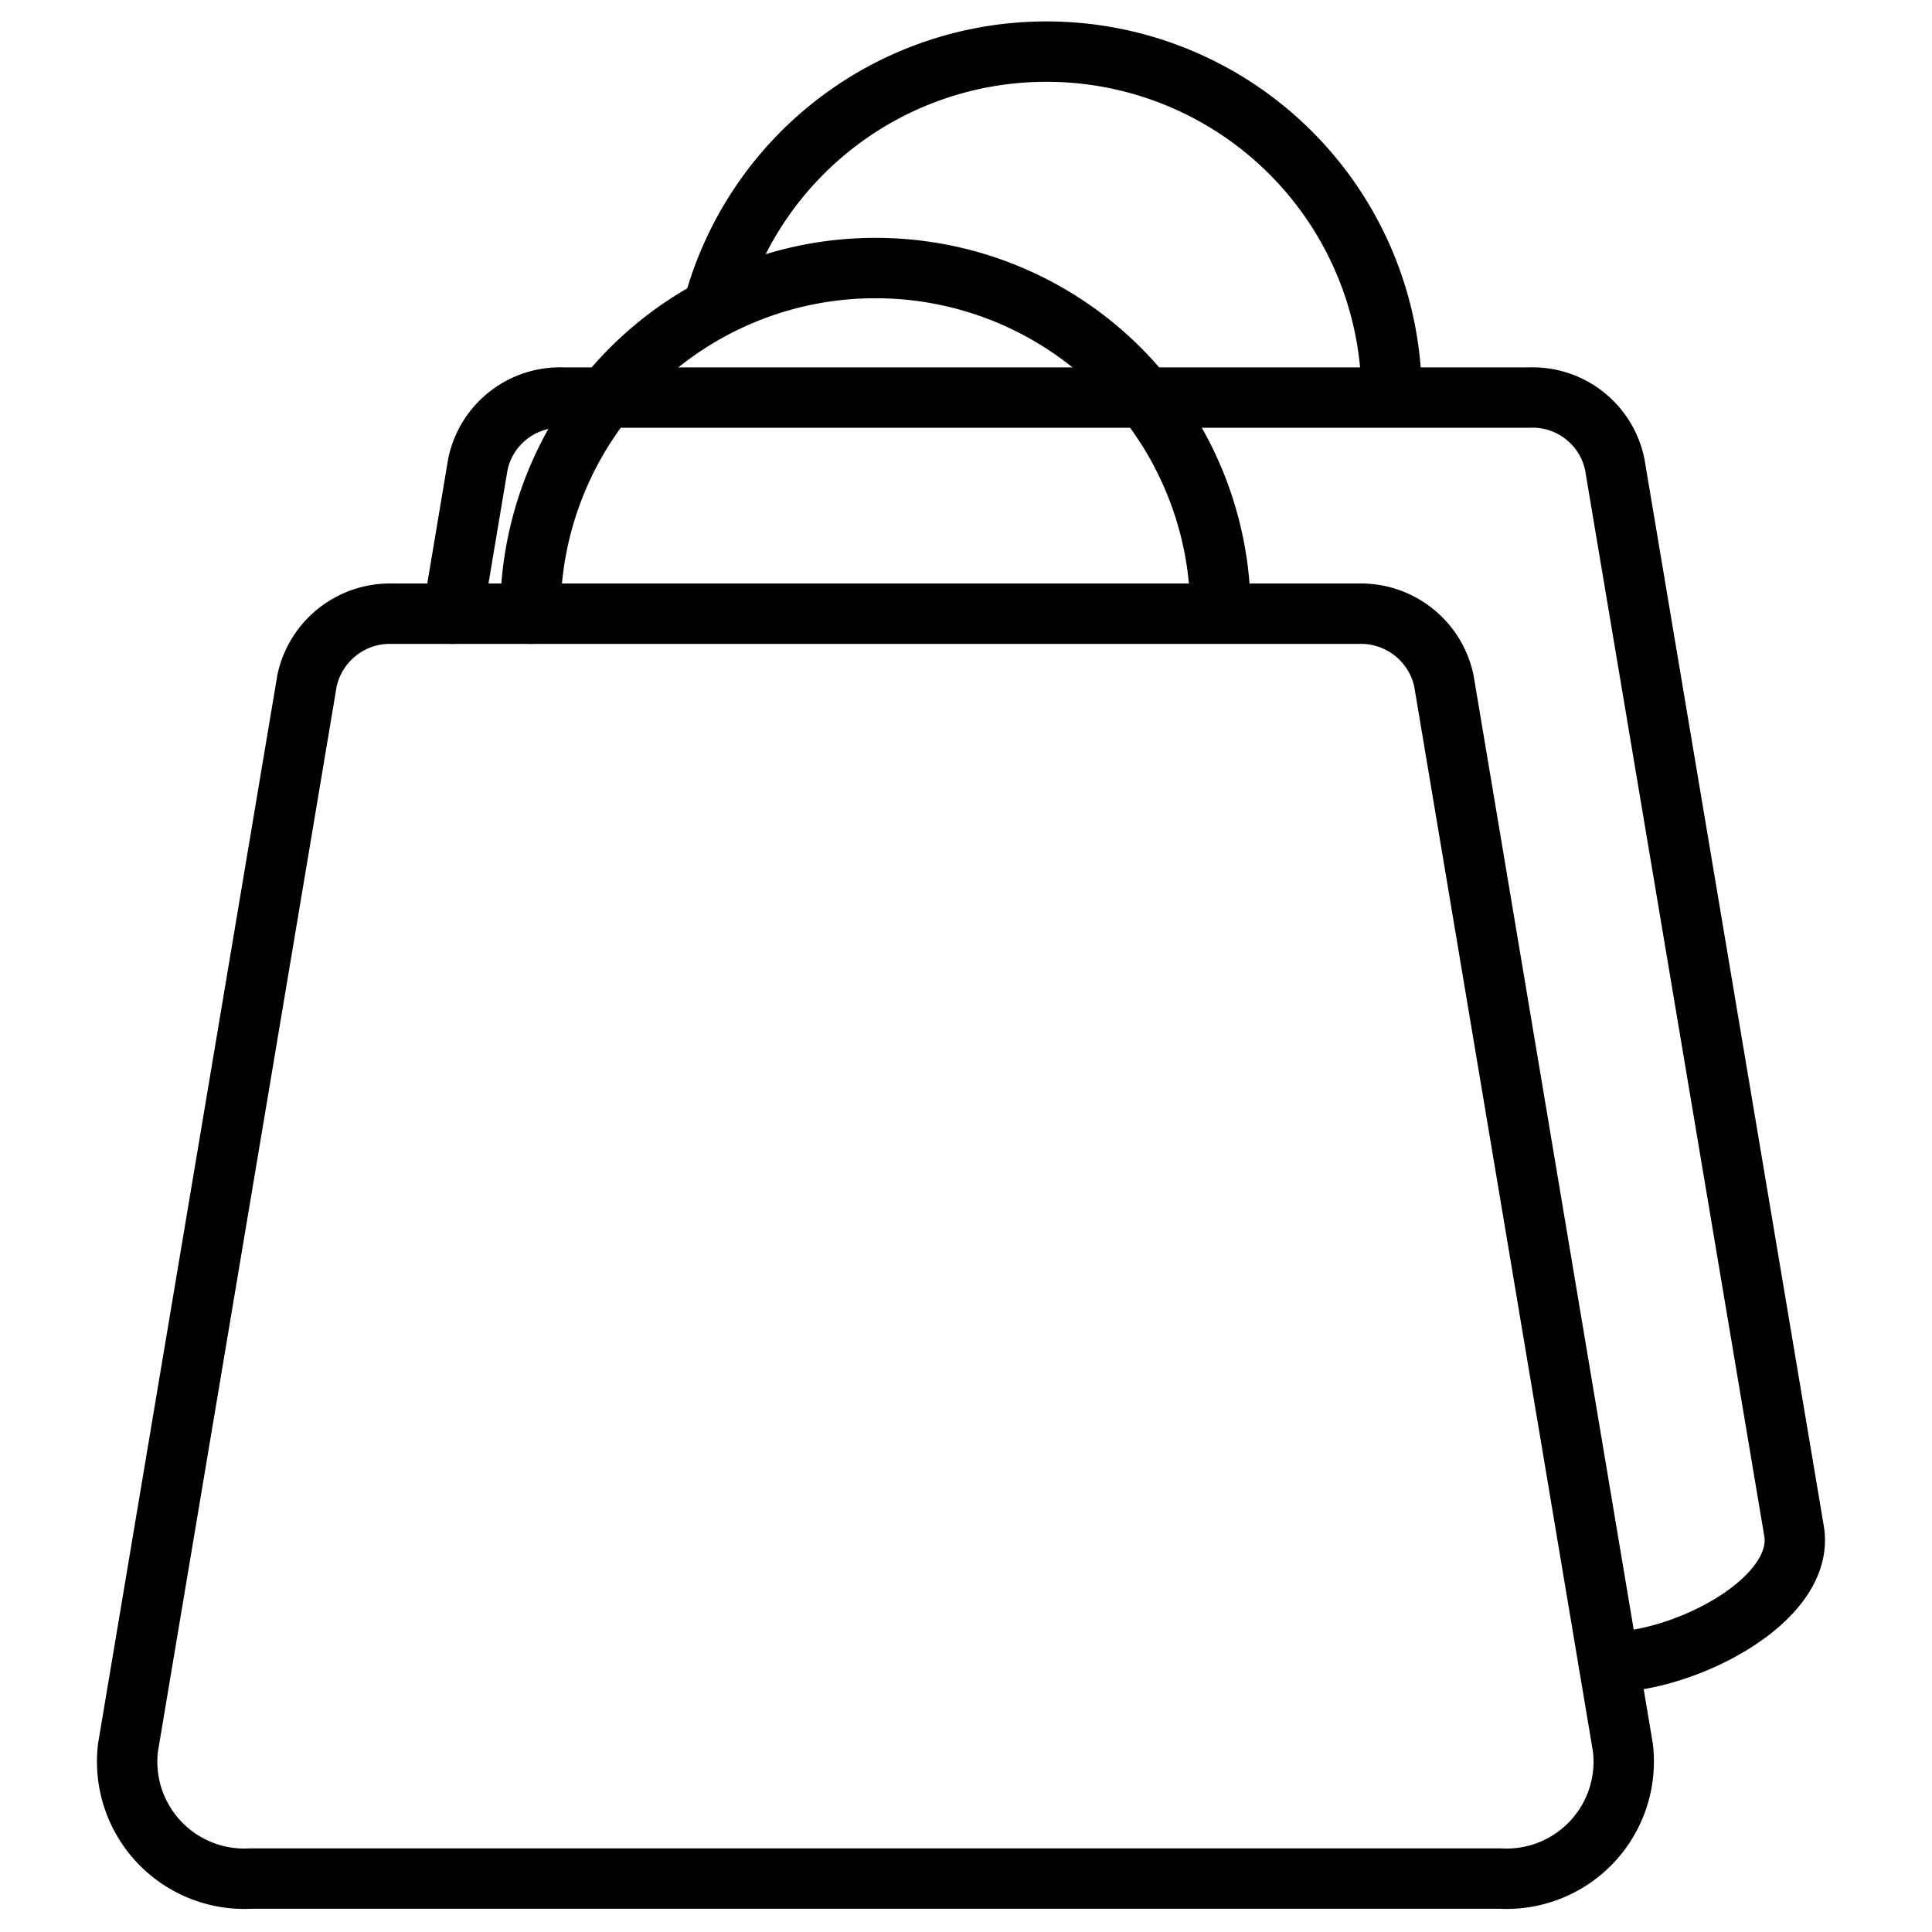
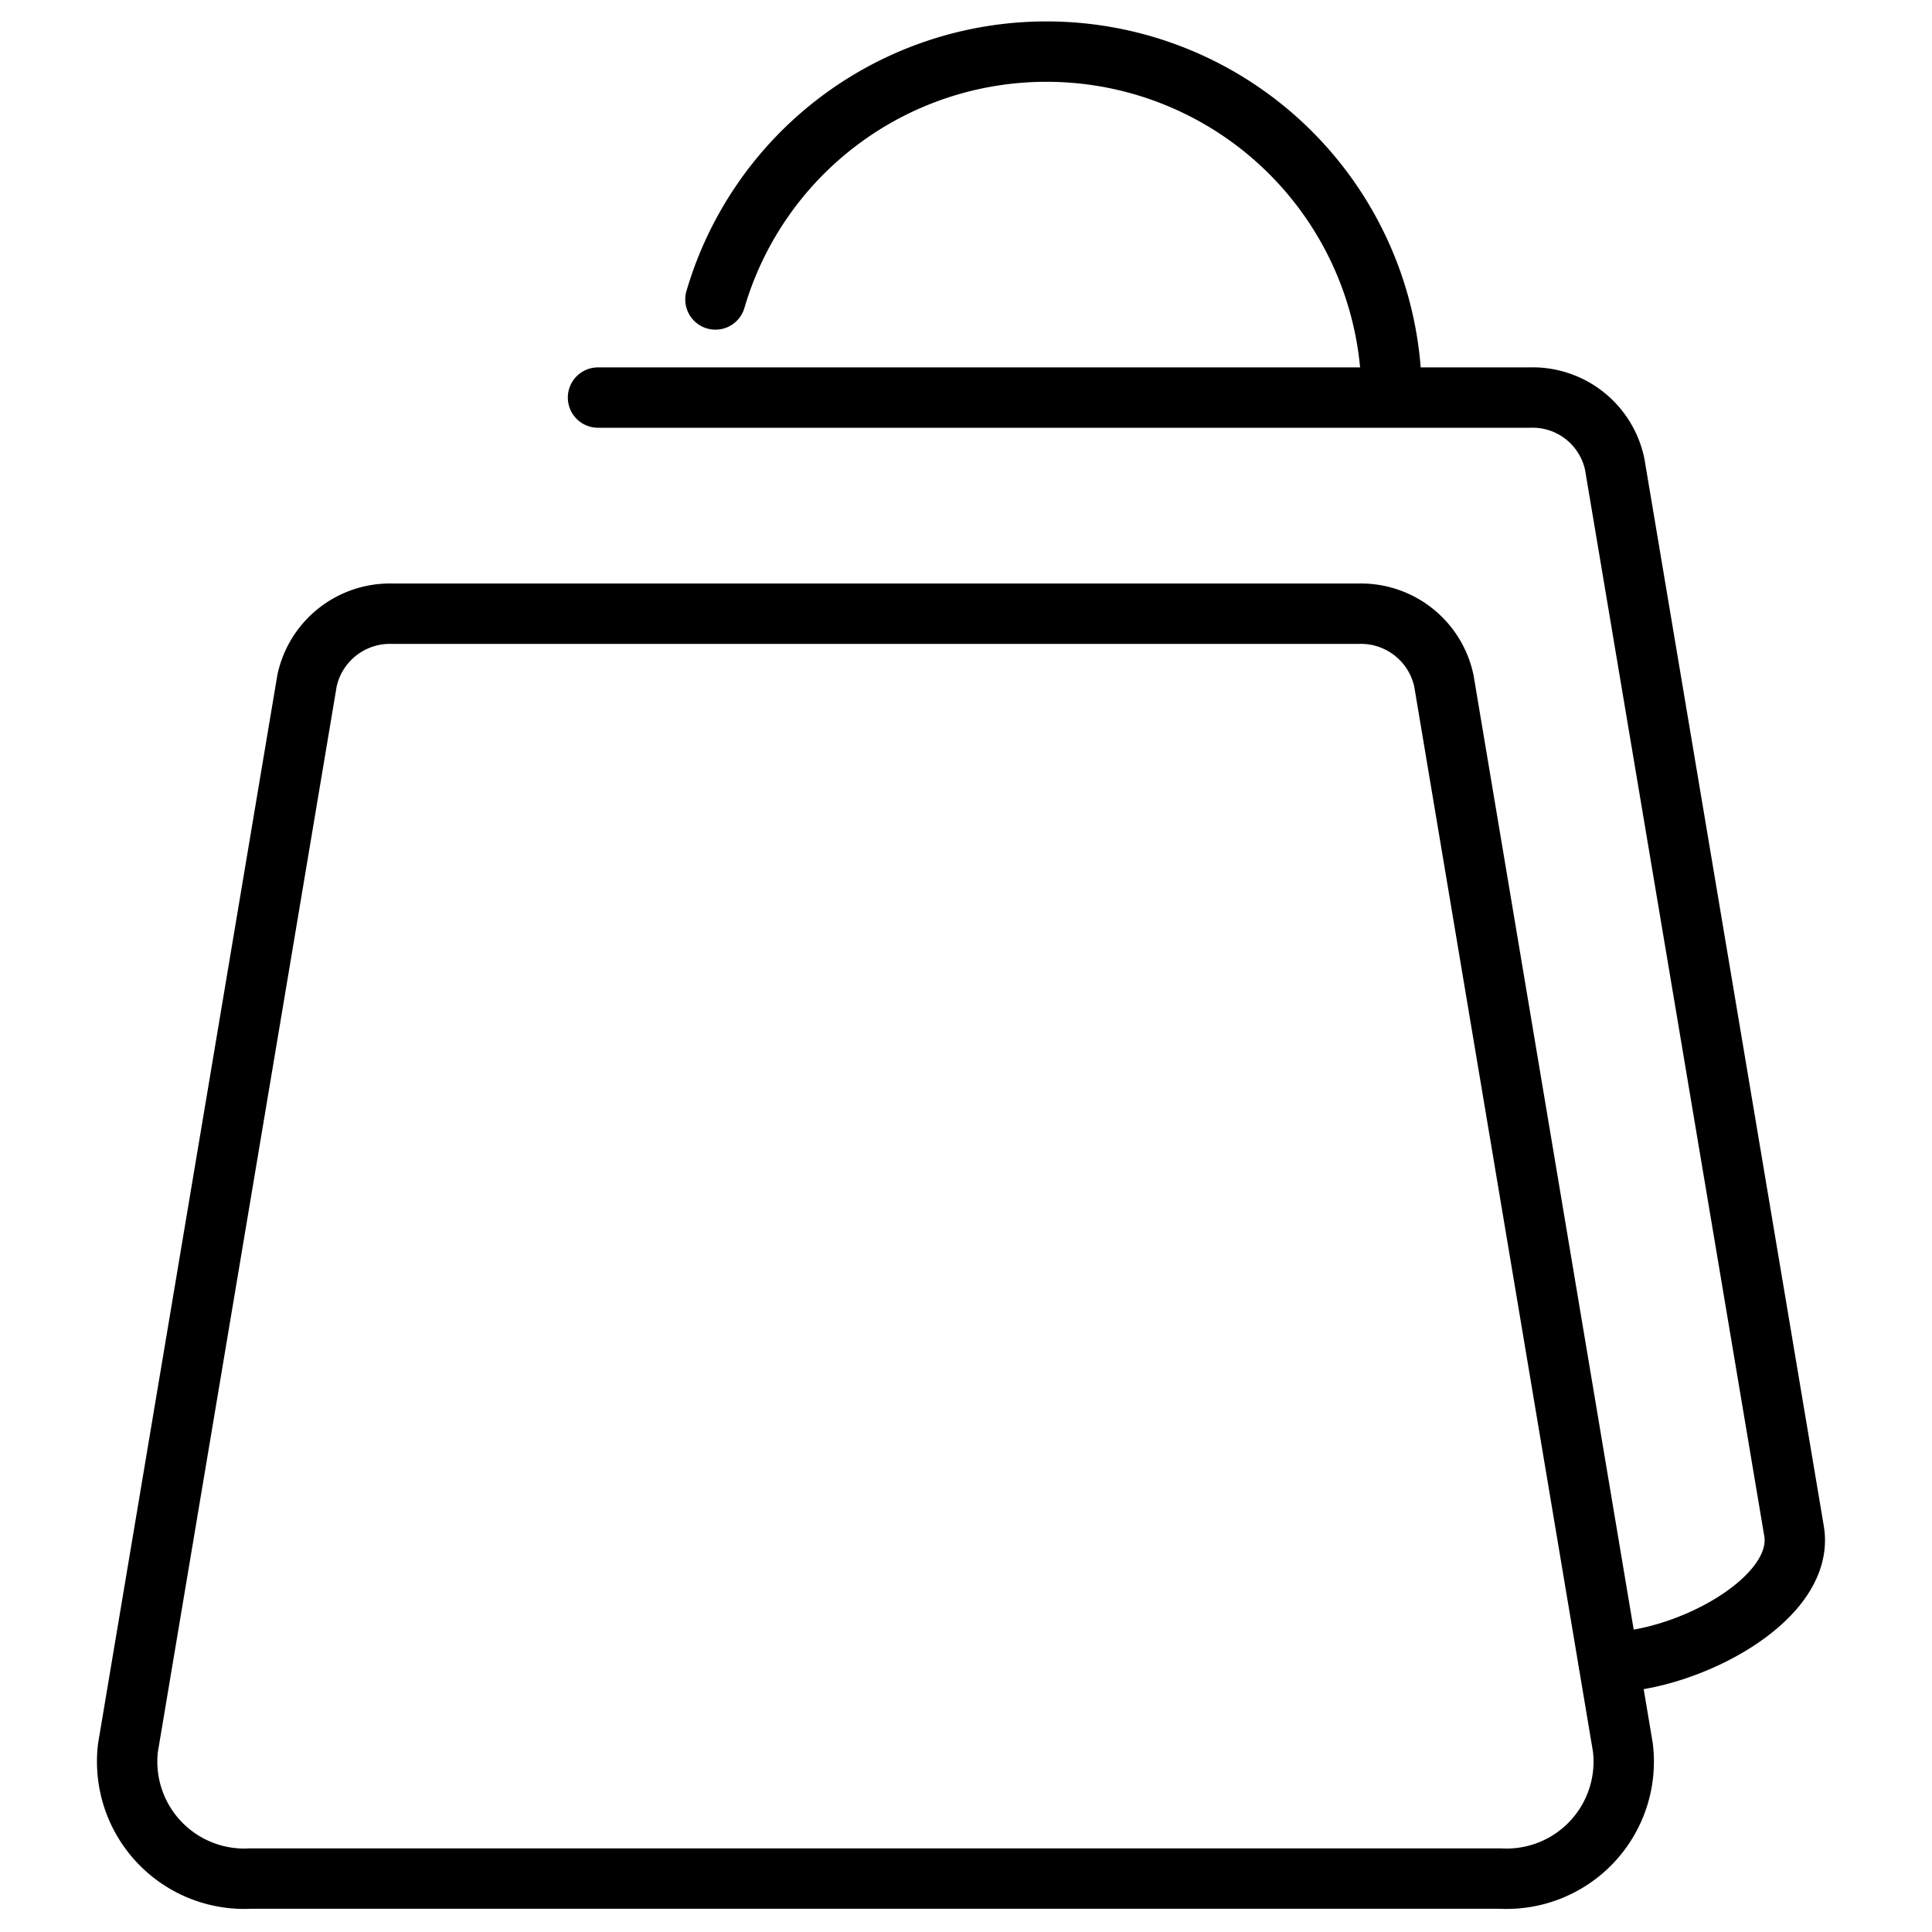
<svg xmlns="http://www.w3.org/2000/svg" width="800px" height="800px" viewBox="0 0 64 64">
  <defs>
    <style>.cls-1{fill:none;stroke:#000000;stroke-linecap:round;stroke-linejoin:round;stroke-width:2px;}</style>
  </defs>
  <title />
  <g data-name="Layer 29" id="Layer_29">
    <path class="cls-1" d="M49.7,62.23H8.3a3.88,3.88,0,0,1-4.06-4.34l5.93-35.34A2.81,2.81,0,0,1,13,20.33H45a2.81,2.81,0,0,1,2.83,2.22l5.93,35.34A3.88,3.88,0,0,1,49.7,62.23Z" />
-     <path class="cls-1" d="M17.57,20.33v0A11.42,11.42,0,0,1,29,8.88h0A11.42,11.42,0,0,1,40.43,20.3v0" />
-     <path class="cls-1" d="M15,20.33l.83-4.95a2.78,2.78,0,0,1,2.82-2.21h1.15" />
    <path class="cls-1" d="M19.81,13.17H50.67a2.78,2.78,0,0,1,2.82,2.21l5.94,35.34c.38,2.28-3.62,4.34-6.14,4.34" />
-     <path class="cls-1" d="M23.7,9.92a11.42,11.42,0,0,1,11-8.21h0A11.43,11.43,0,0,1,46.1,13.14v0" />
+     <path class="cls-1" d="M23.7,9.92a11.42,11.42,0,0,1,11-8.21h0A11.43,11.43,0,0,1,46.1,13.14" />
  </g>
</svg>